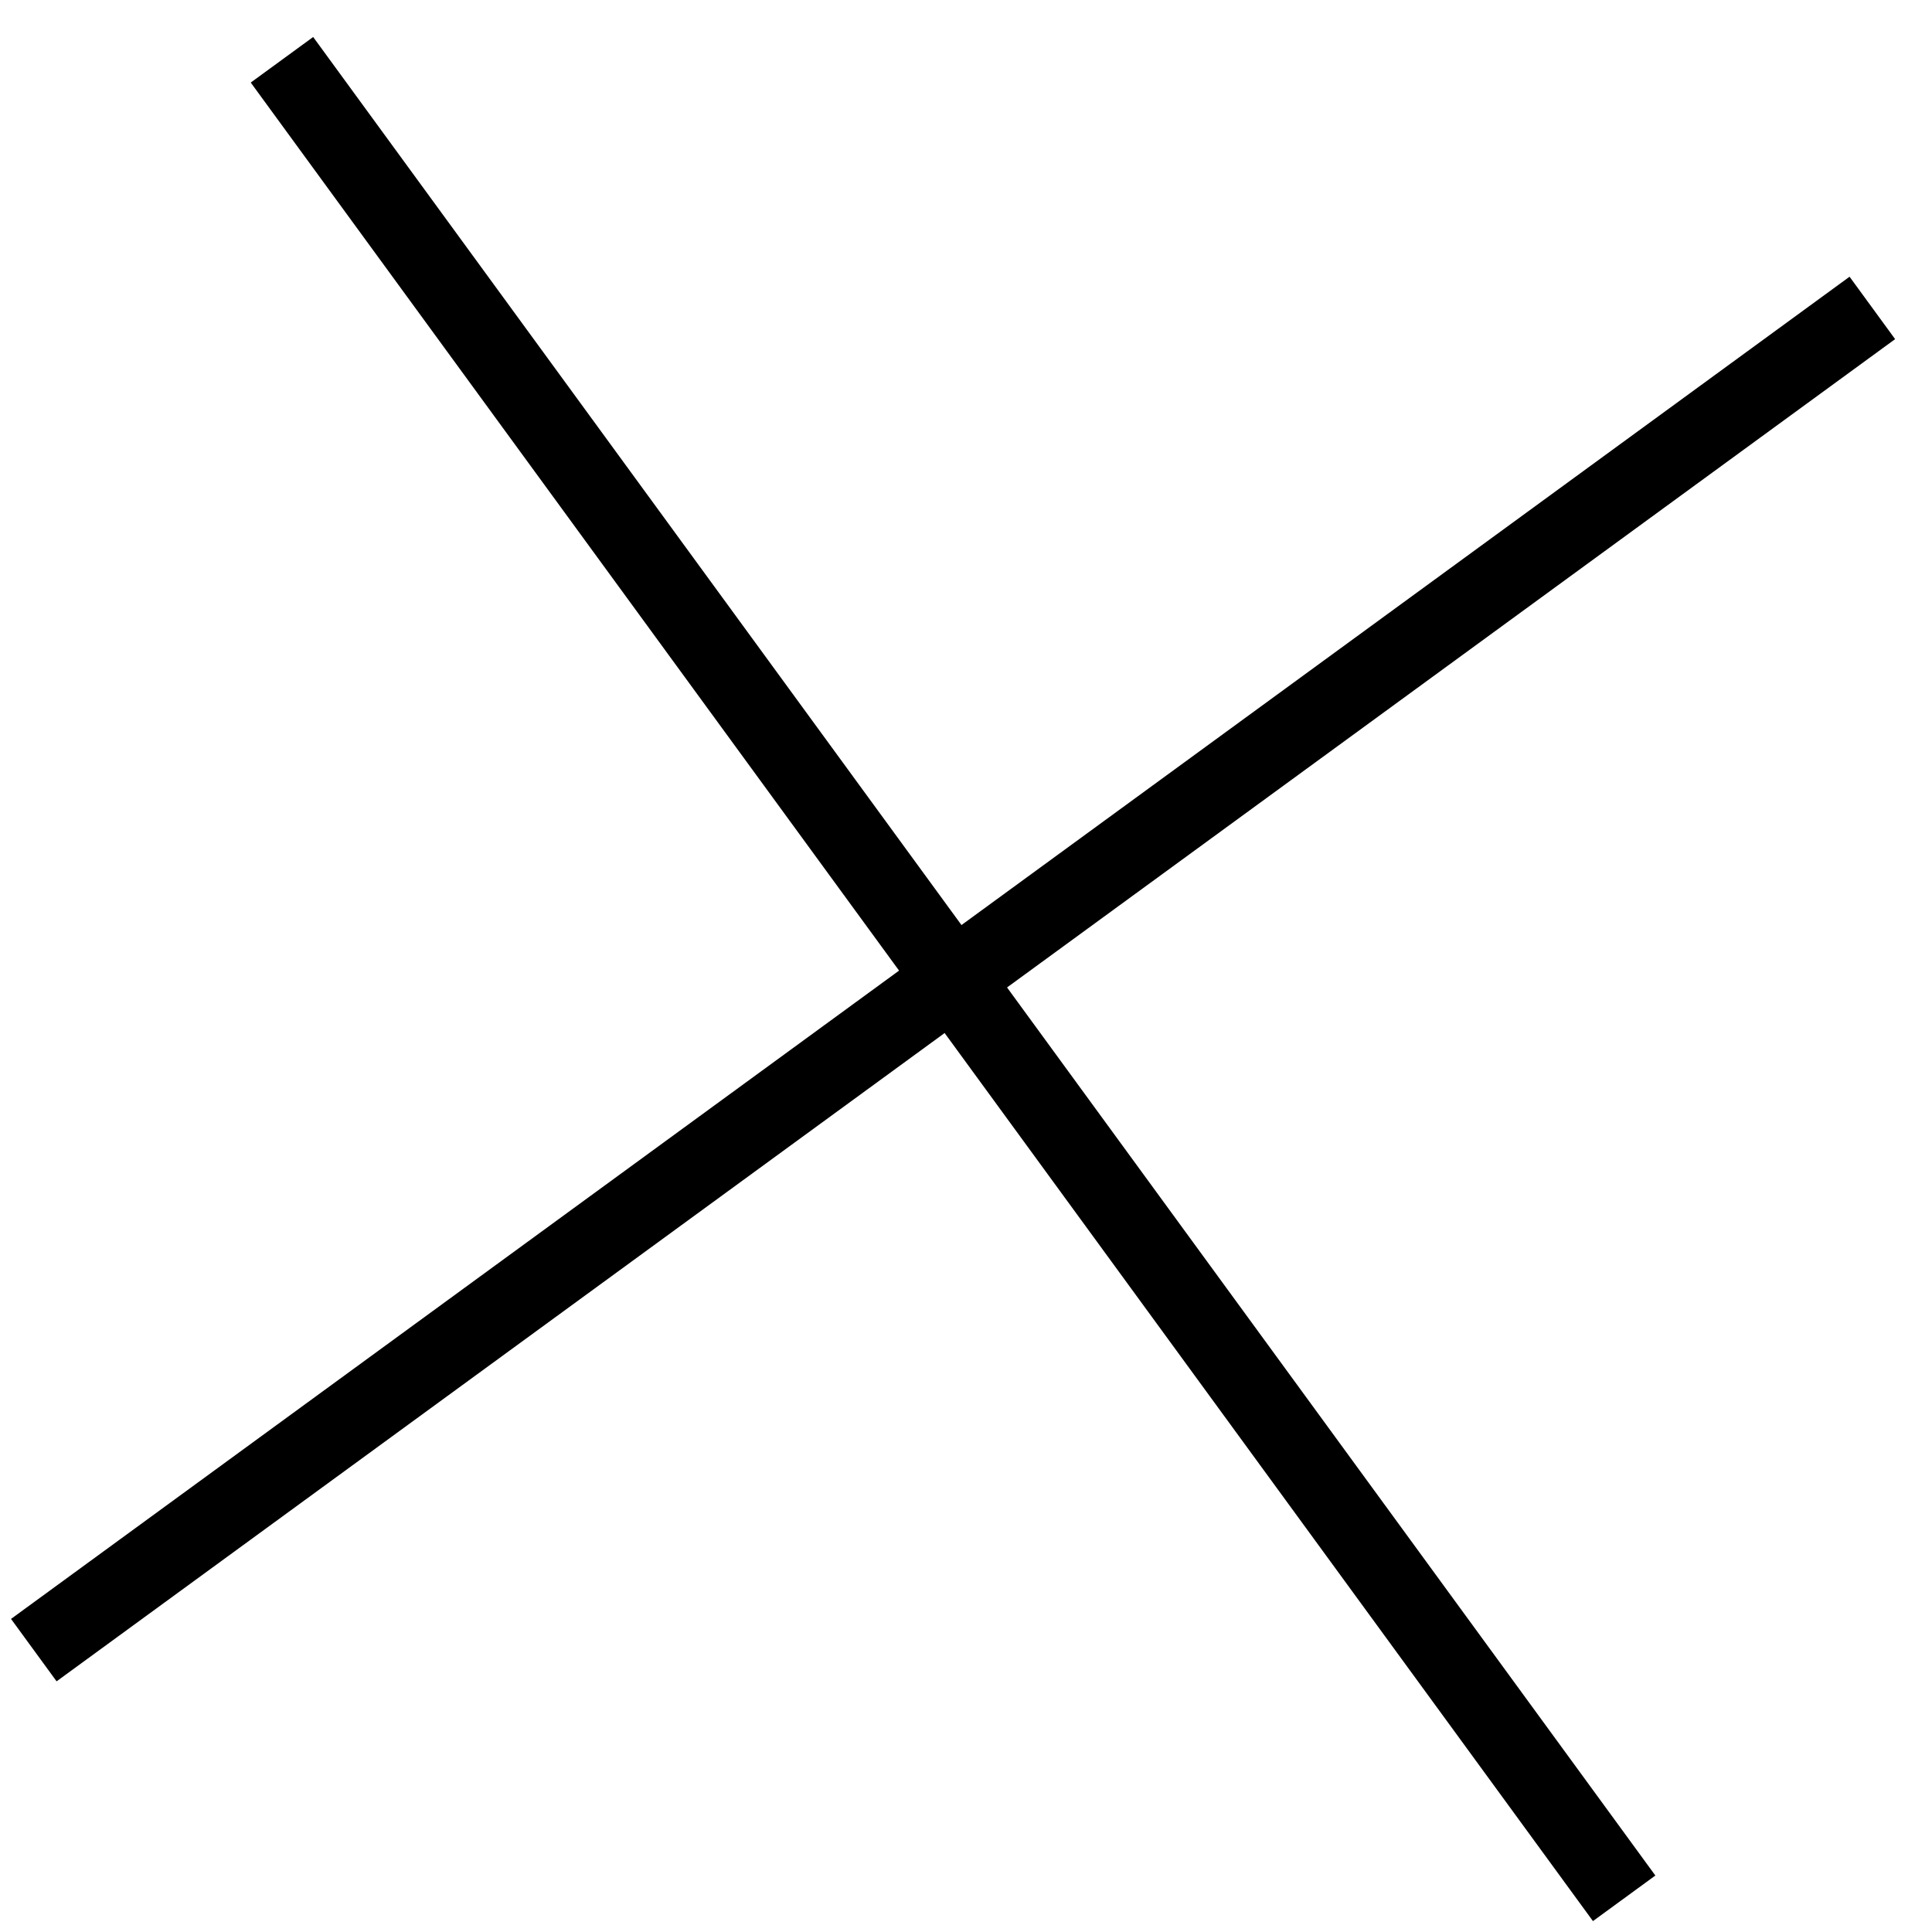
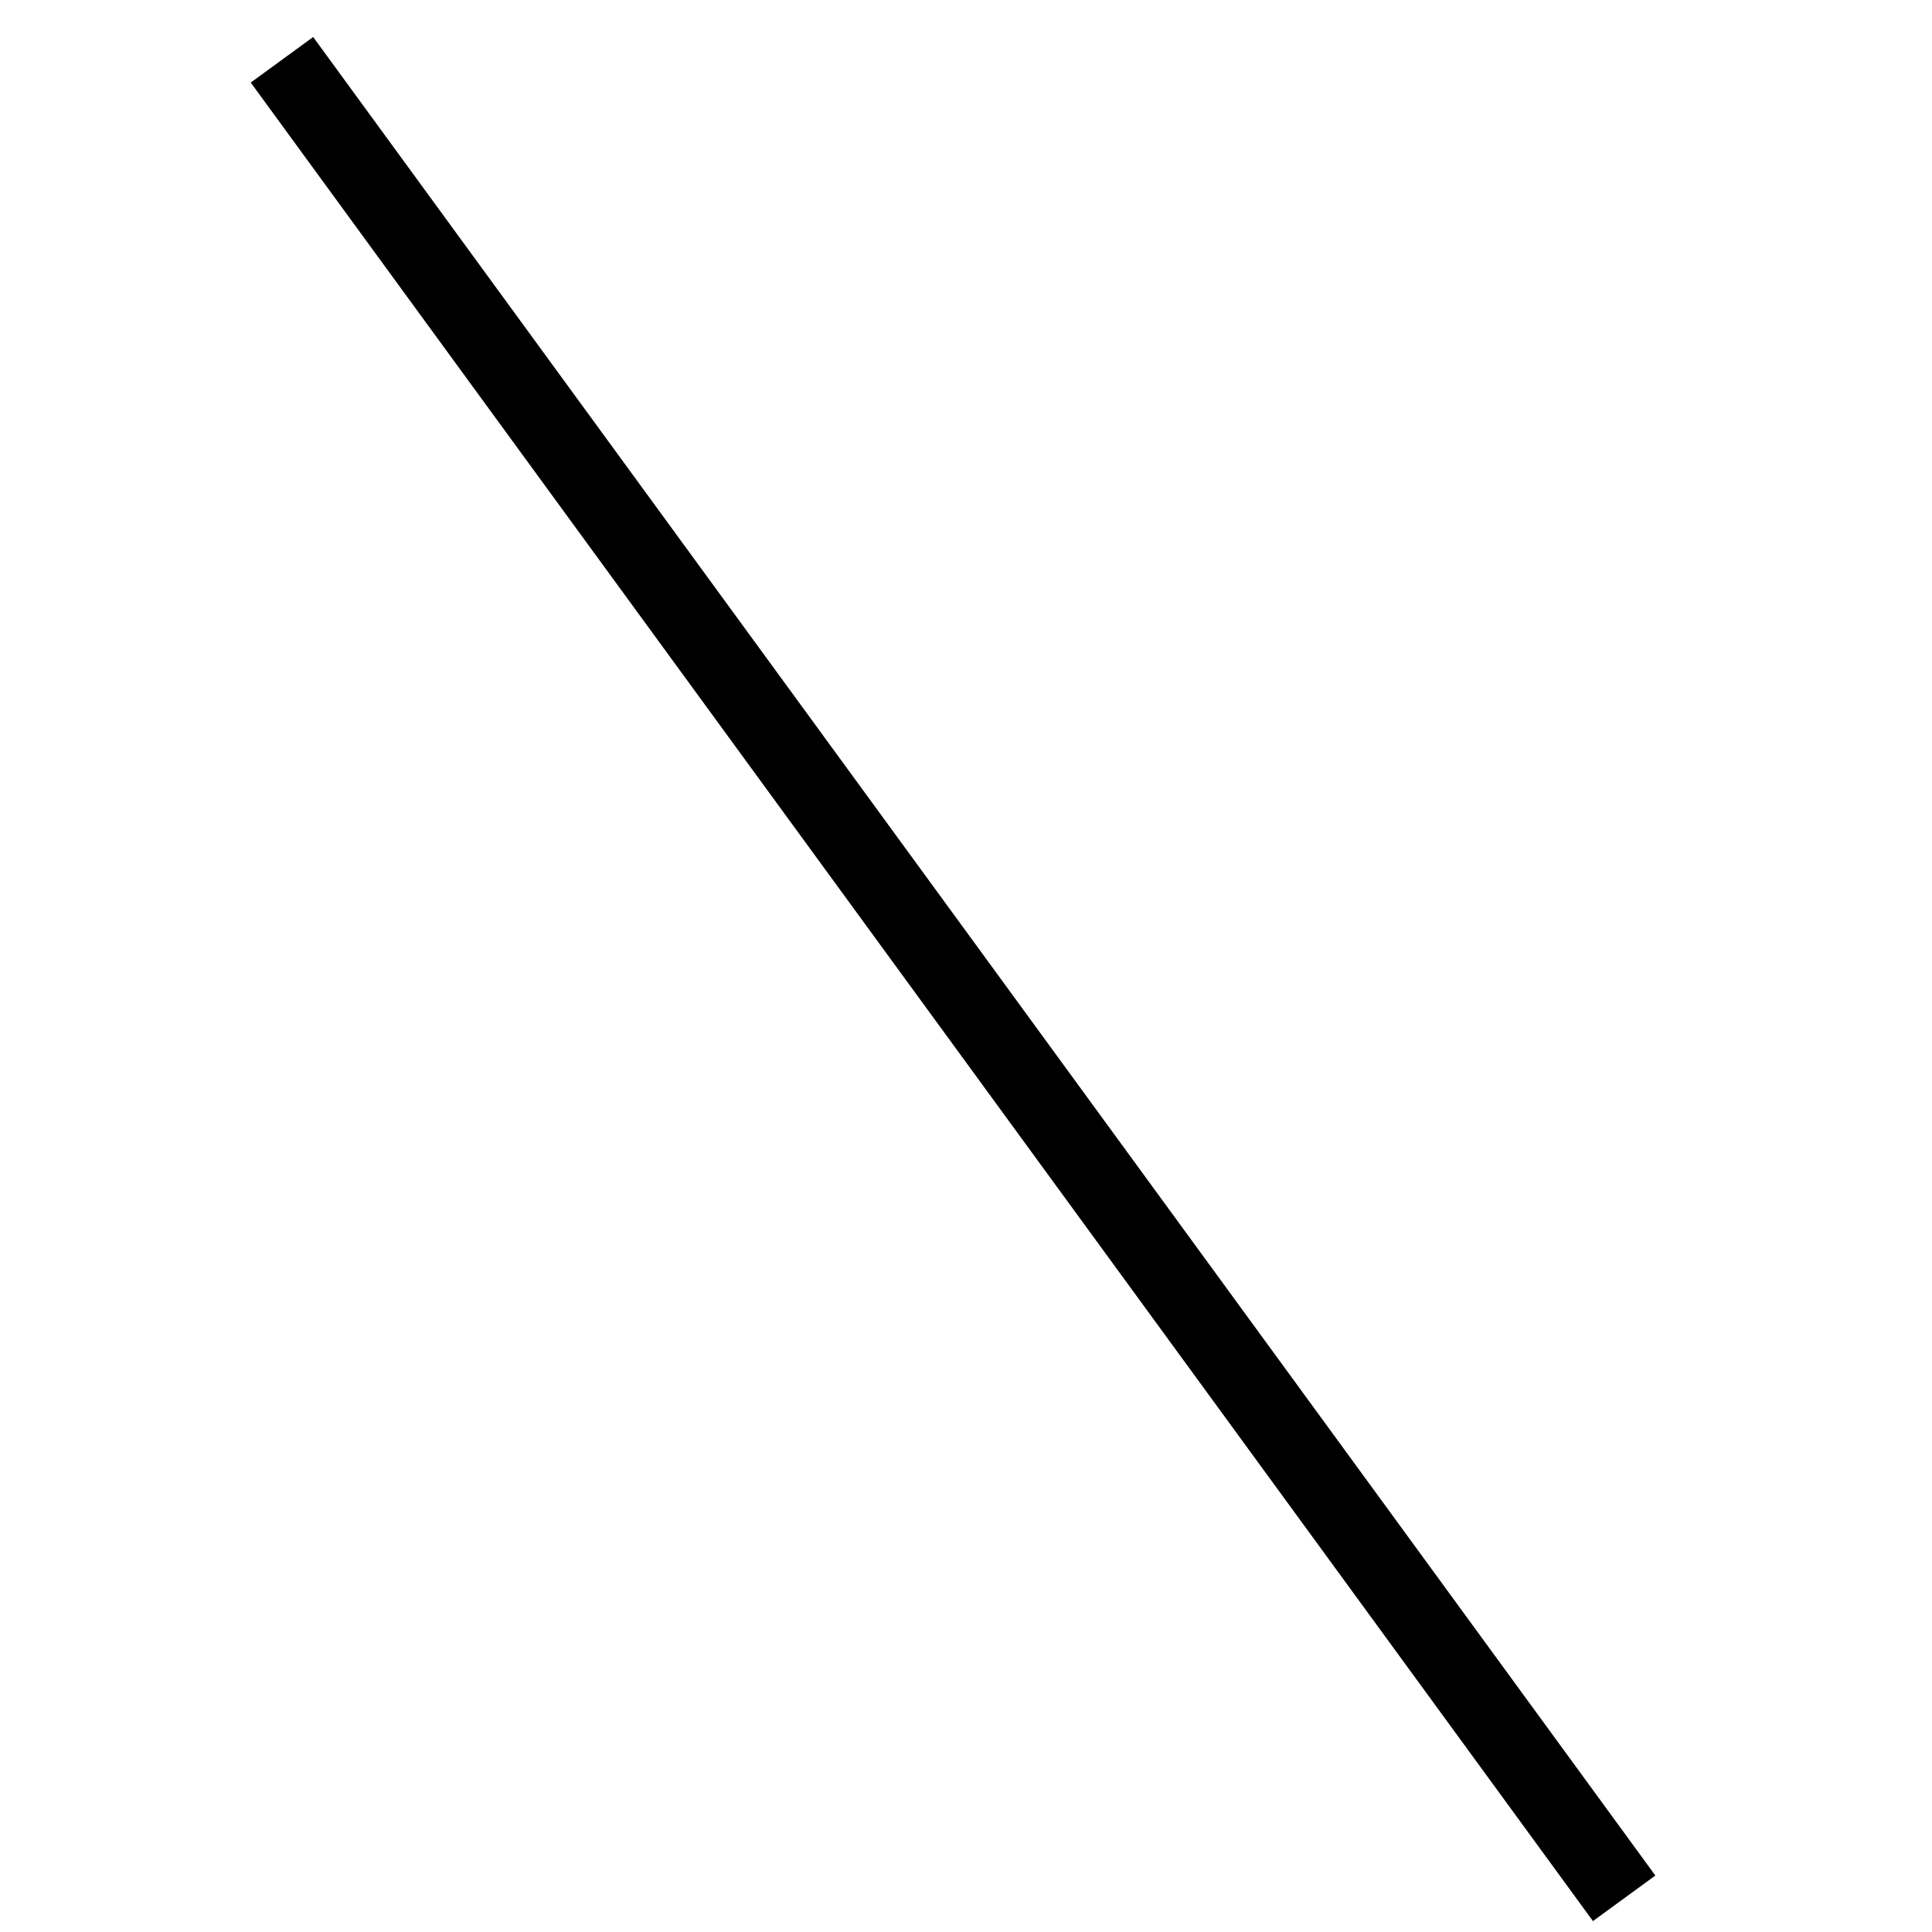
<svg xmlns="http://www.w3.org/2000/svg" width="50" height="50" viewBox="0 0 50 50" fill="none">
  <path d="M7.297 1.547L42.033 49.128" stroke="black" stroke-width="2" />
-   <path d="M48.456 7.969L0.875 42.705" stroke="black" stroke-width="2" />
</svg>